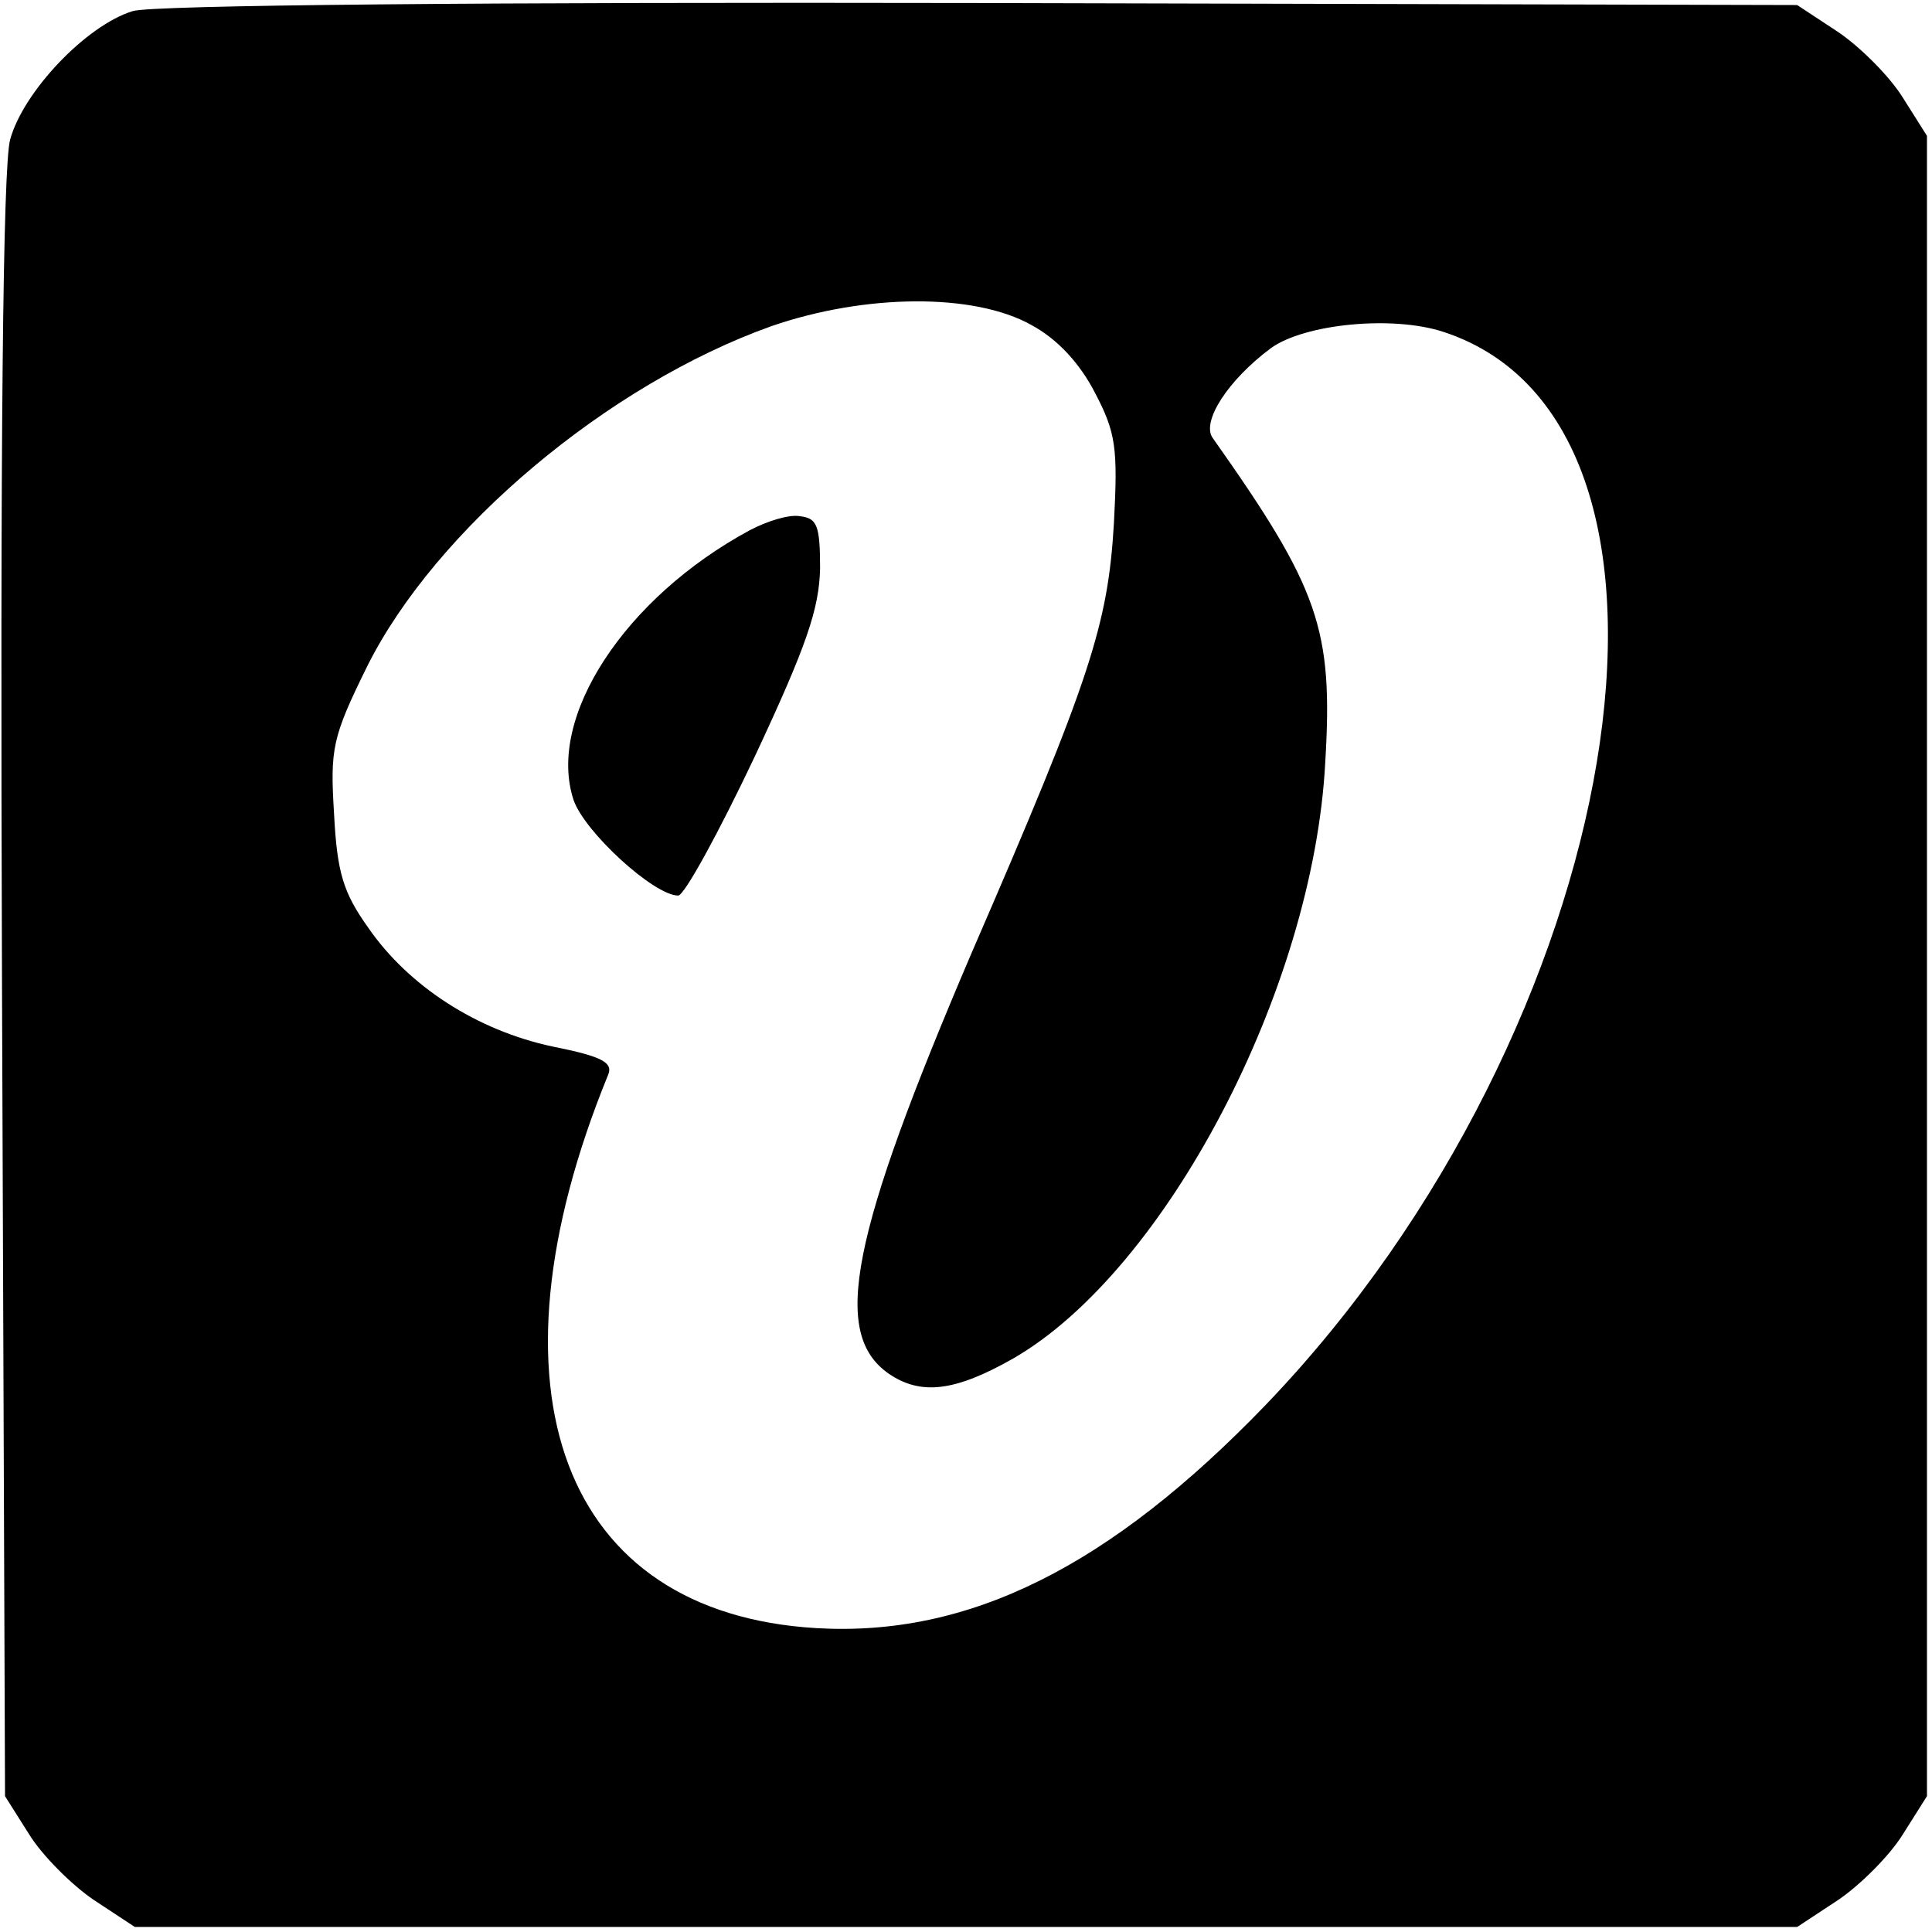
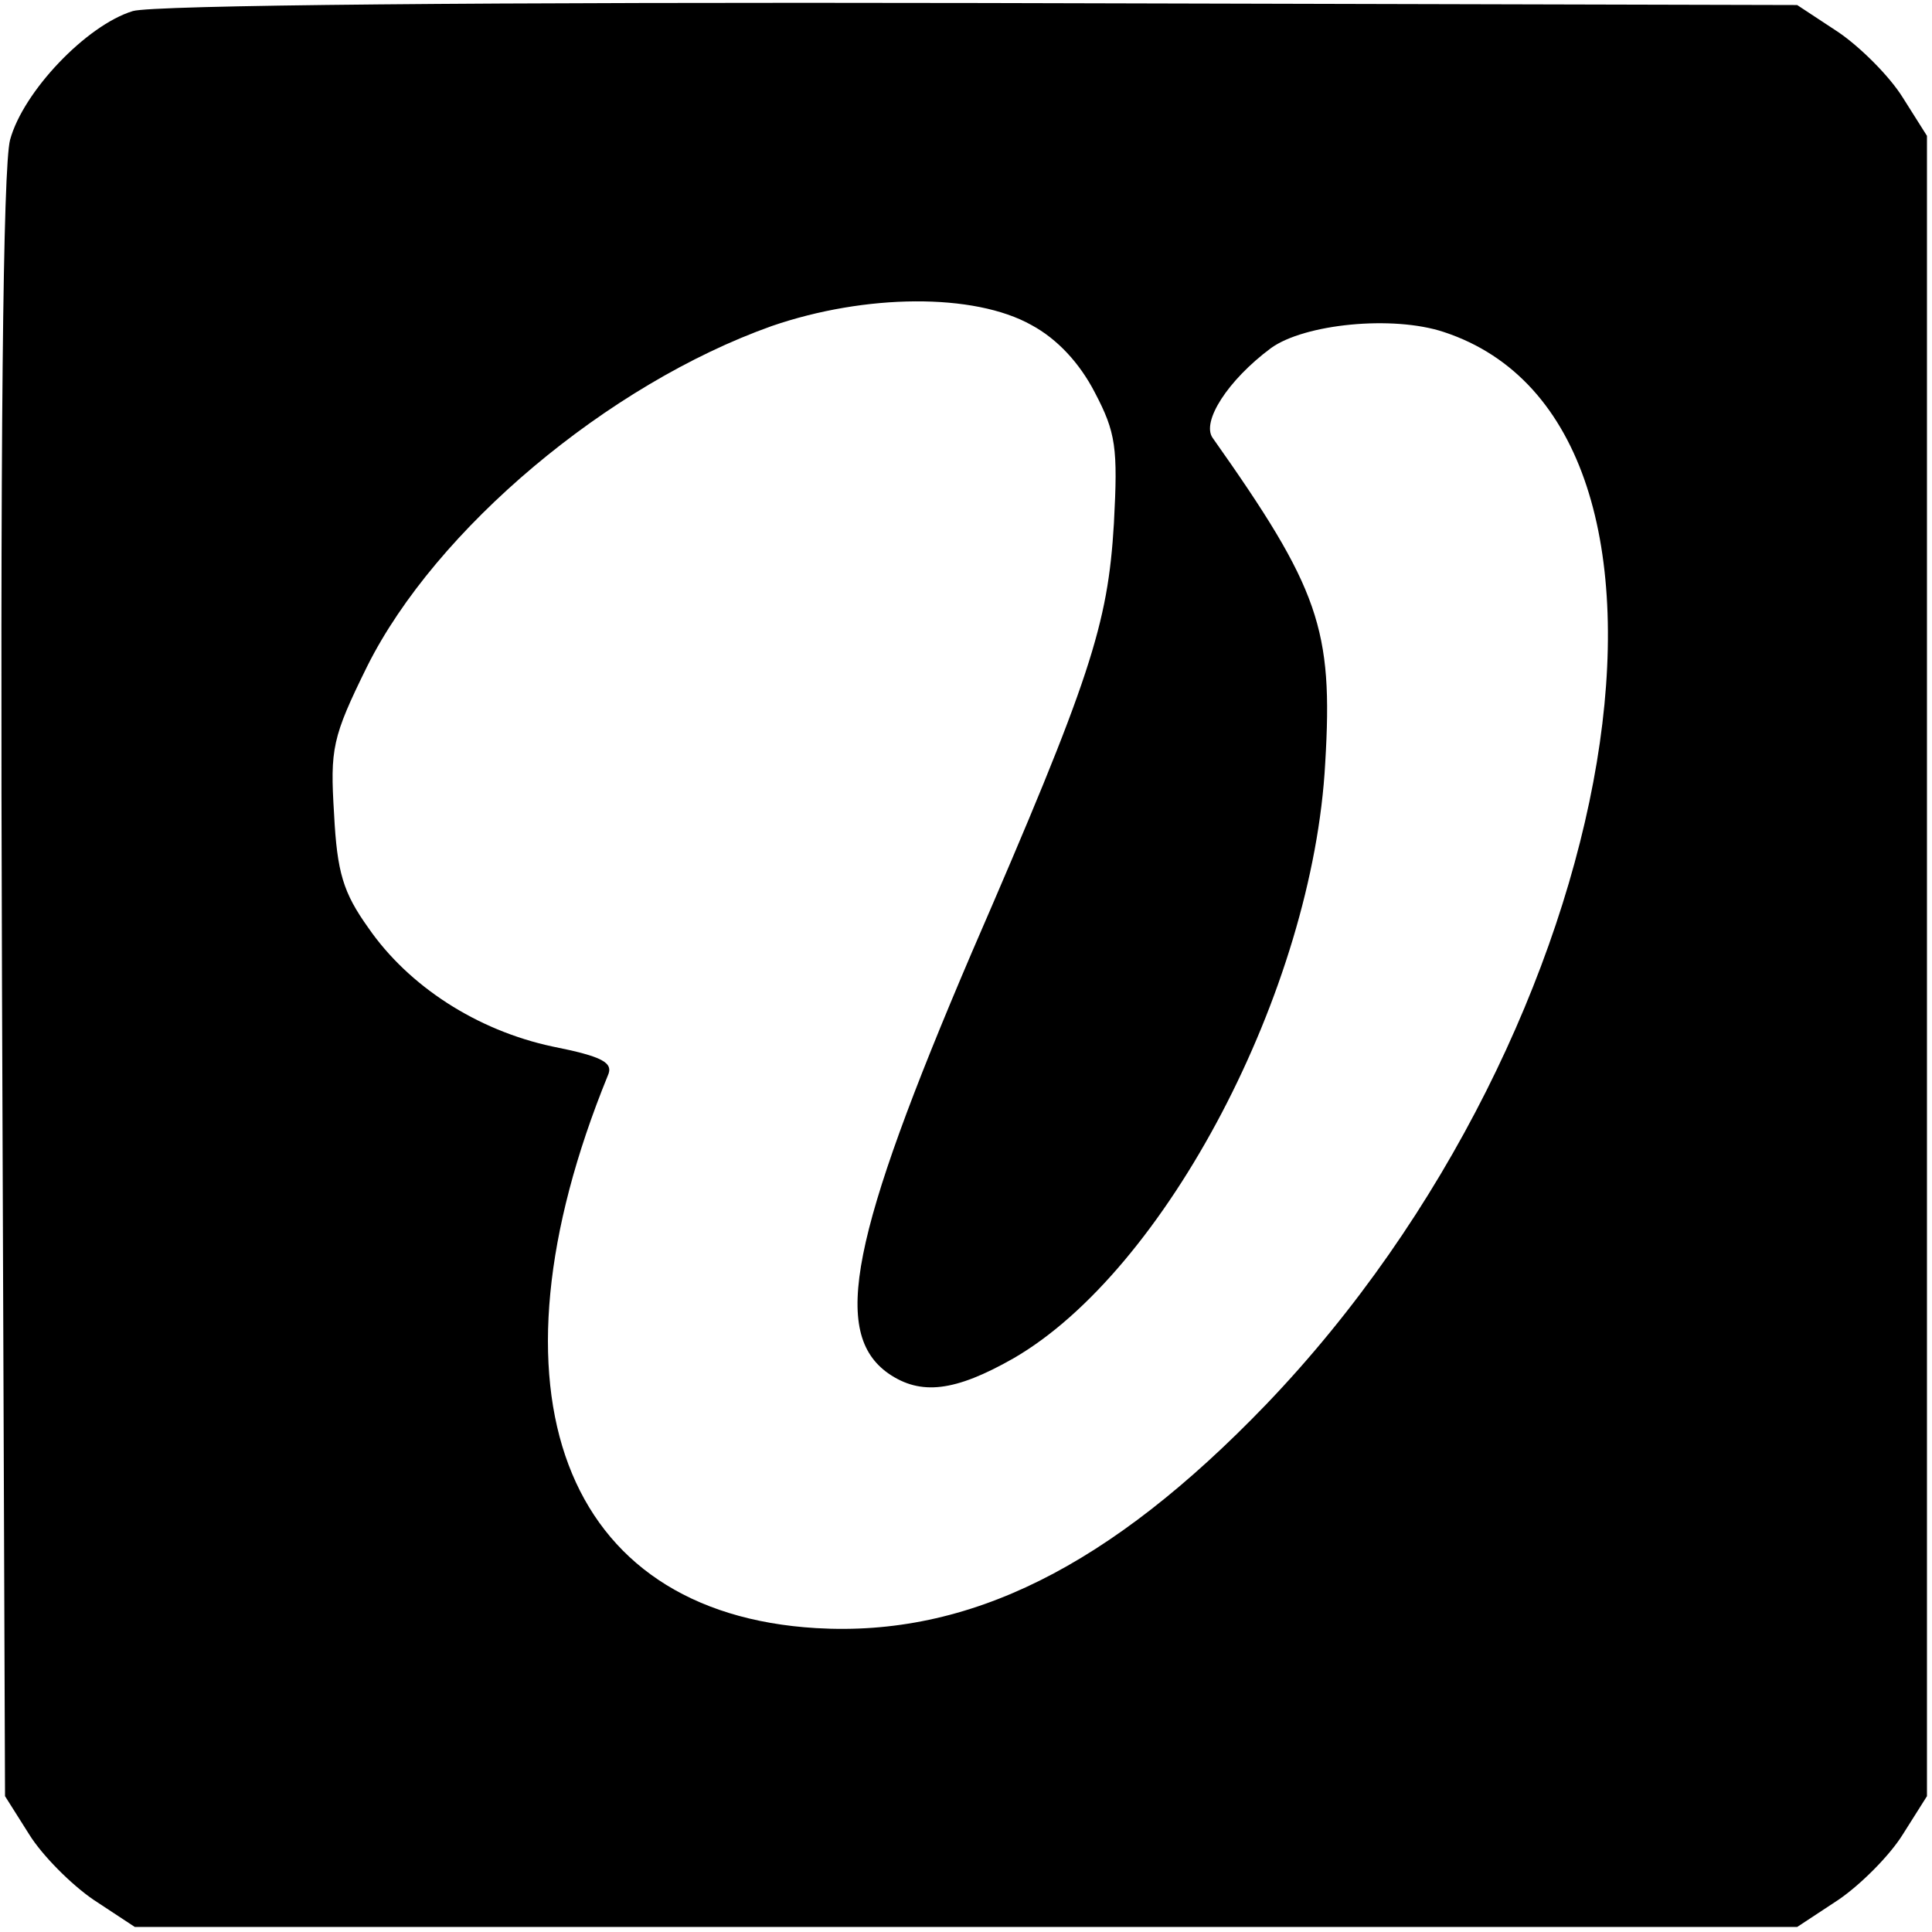
<svg xmlns="http://www.w3.org/2000/svg" version="1.0" width="192pt" height="192pt" viewBox="0 0 192 192" preserveAspectRatio="xMidYMid meet">
  <g transform="translate(0,192) scale(0.1,-0.1)" fill="#000000" stroke="none">
    <path d="M132 1909 c-46 -14 -109 -80 -122 -128 -7 -27 -10 -293 -8 -843 l3 -803 24 -38 c13 -21 42 -50 64 -65 l41 -27 826 0 826 0 41 27 c22 15 51 44 64 65 l24 38 0 825 0 825 -24 38 c-13 21 -42 50 -64 65 l-41 27 -810 2 c-494 1 -824 -2 -844 -8z m893 -312 c26 -14 48 -38 63 -67 21 -40 23 -55 19 -130 -6 -101 -23 -154 -141 -426 -121 -283 -140 -379 -83 -419 32 -22 66 -18 124 15 151 87 298 366 310 592 8 133 -6 173 -112 323 -11 16 15 57 58 89 33 24 121 33 172 16 282 -93 182 -692 -177 -1066 -155 -161 -295 -231 -447 -222 -252 15 -335 235 -207 549 6 13 -5 19 -55 29 -75 16 -143 60 -183 118 -25 35 -31 55 -34 113 -4 65 -2 76 33 147 68 136 239 280 402 338 93 32 201 33 258 1z" />
-     <path d="M745 1393 c-124 -67 -202 -186 -175 -268 11 -32 80 -95 104 -95 6 0 40 62 76 138 52 111 64 147 65 187 0 43 -3 50 -20 52 -11 2 -33 -5 -50 -14z" />
  </g>
</svg>